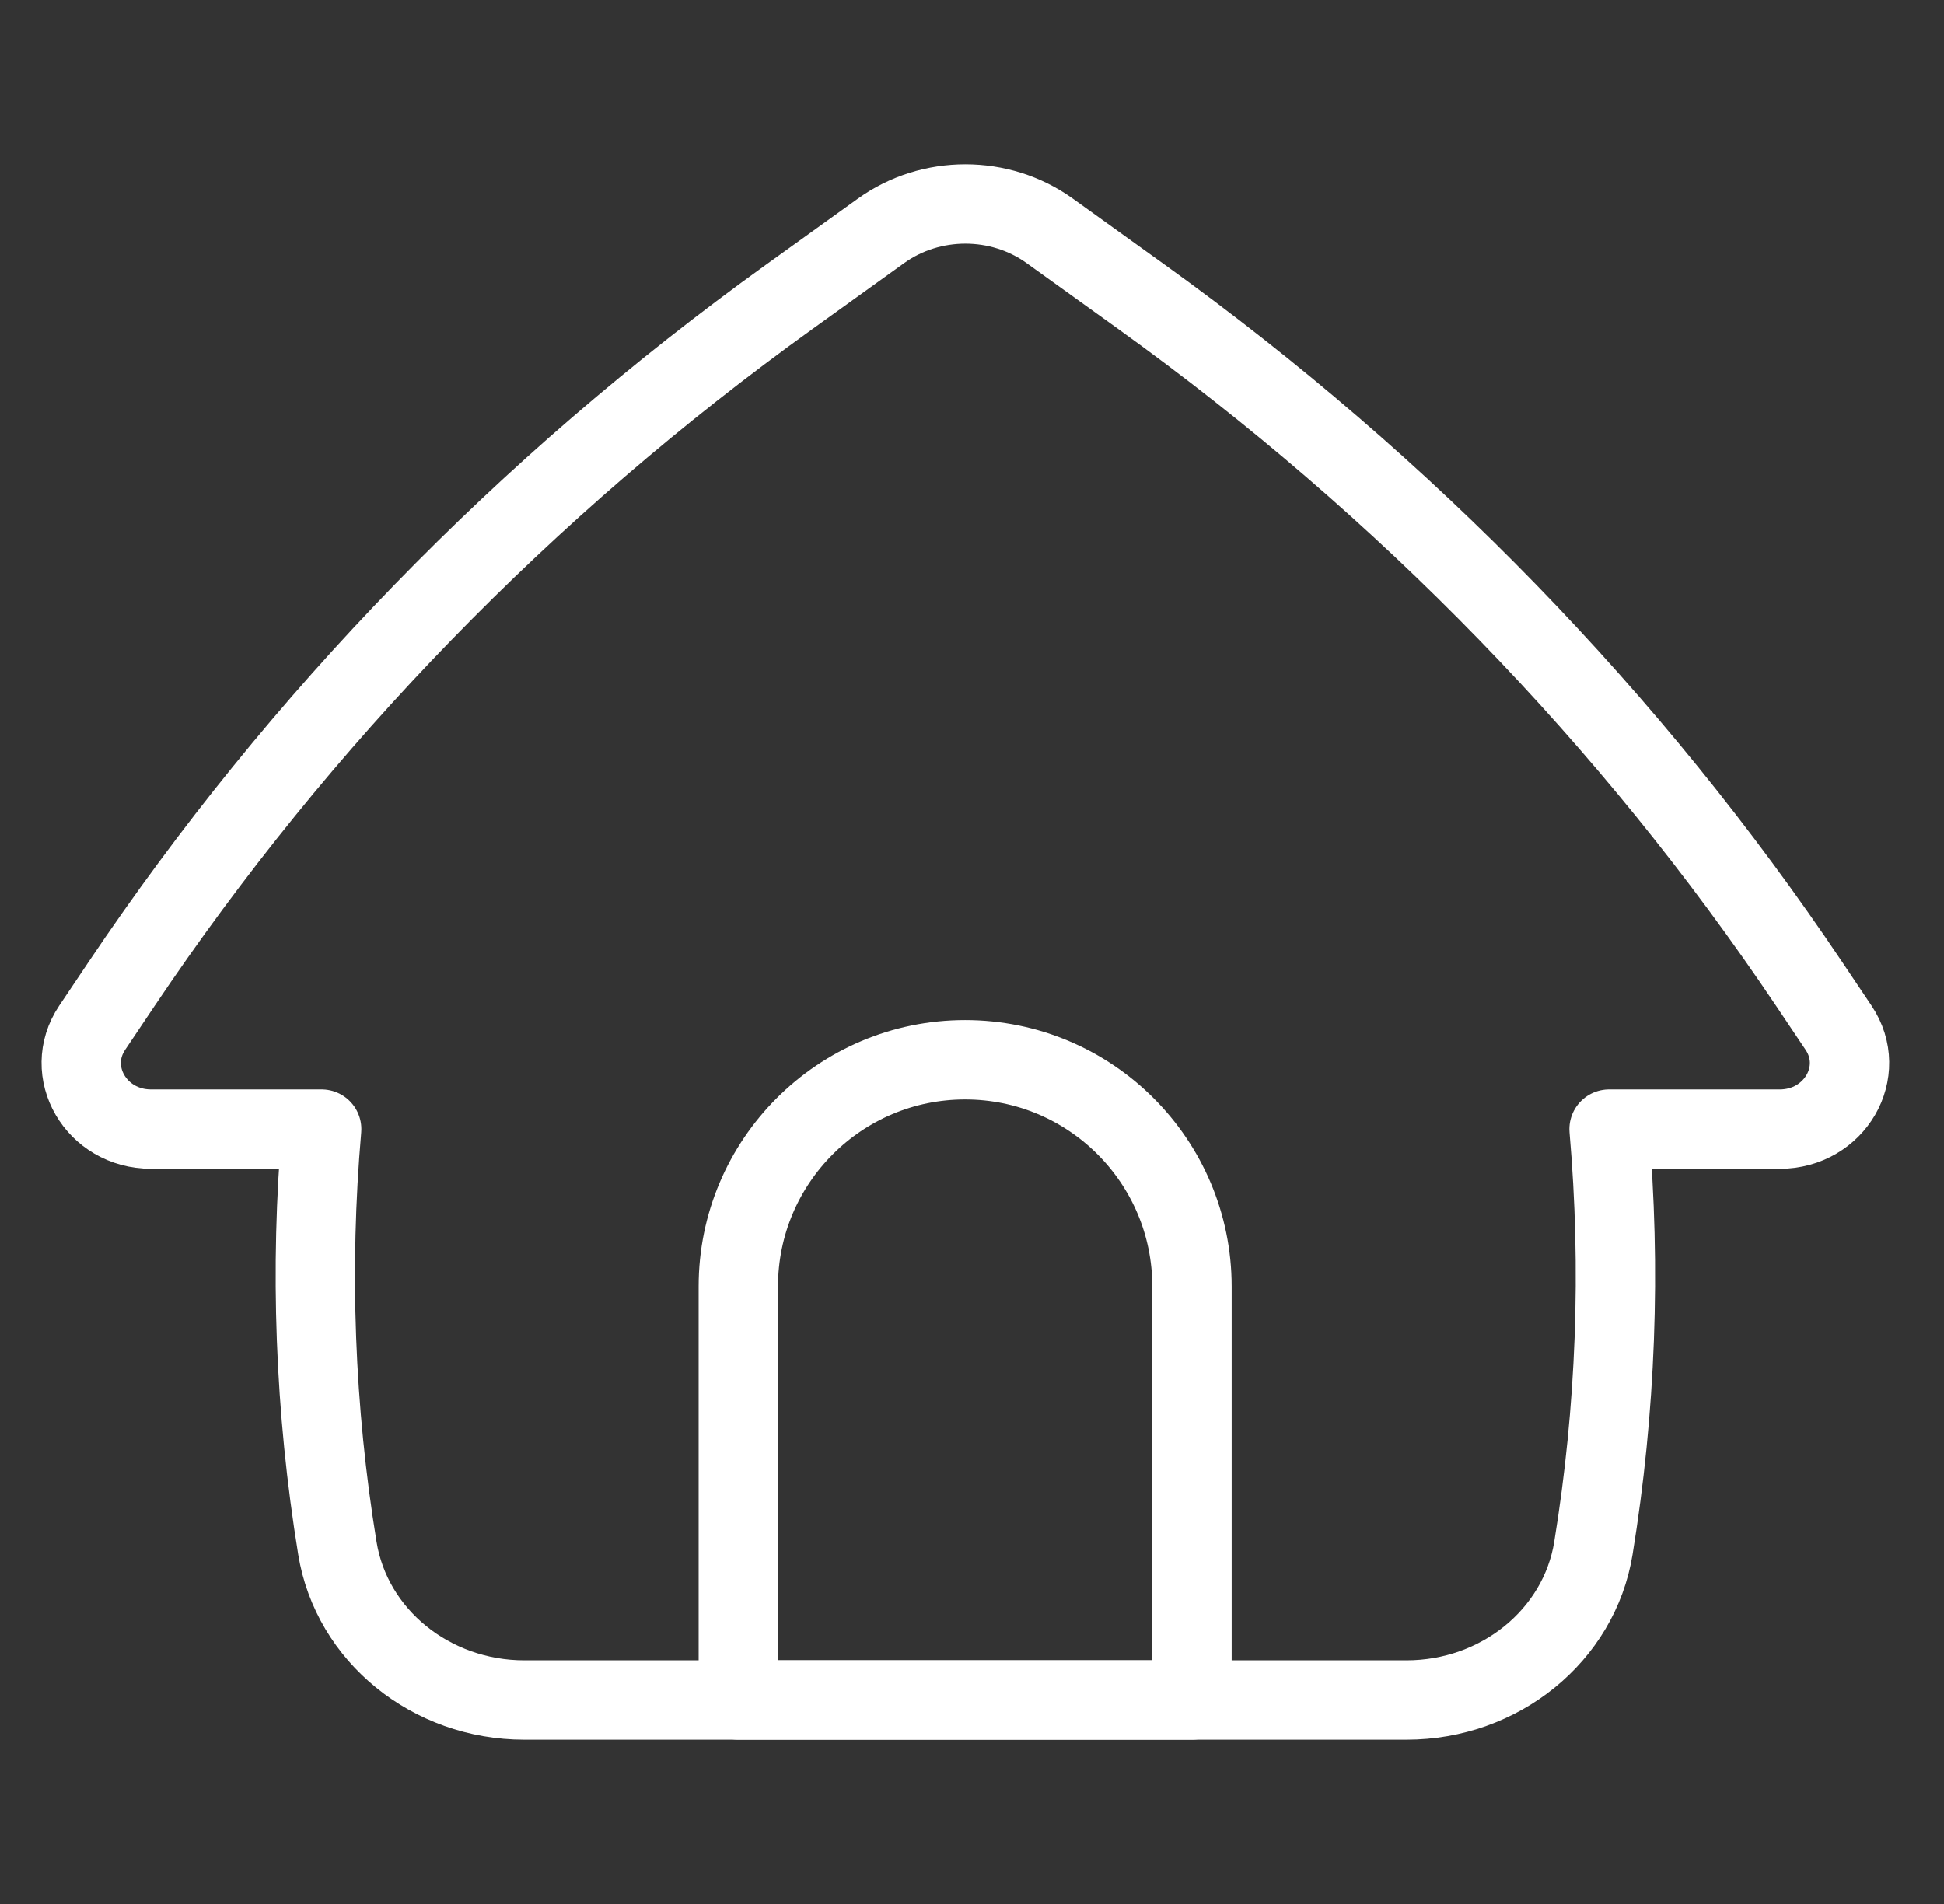
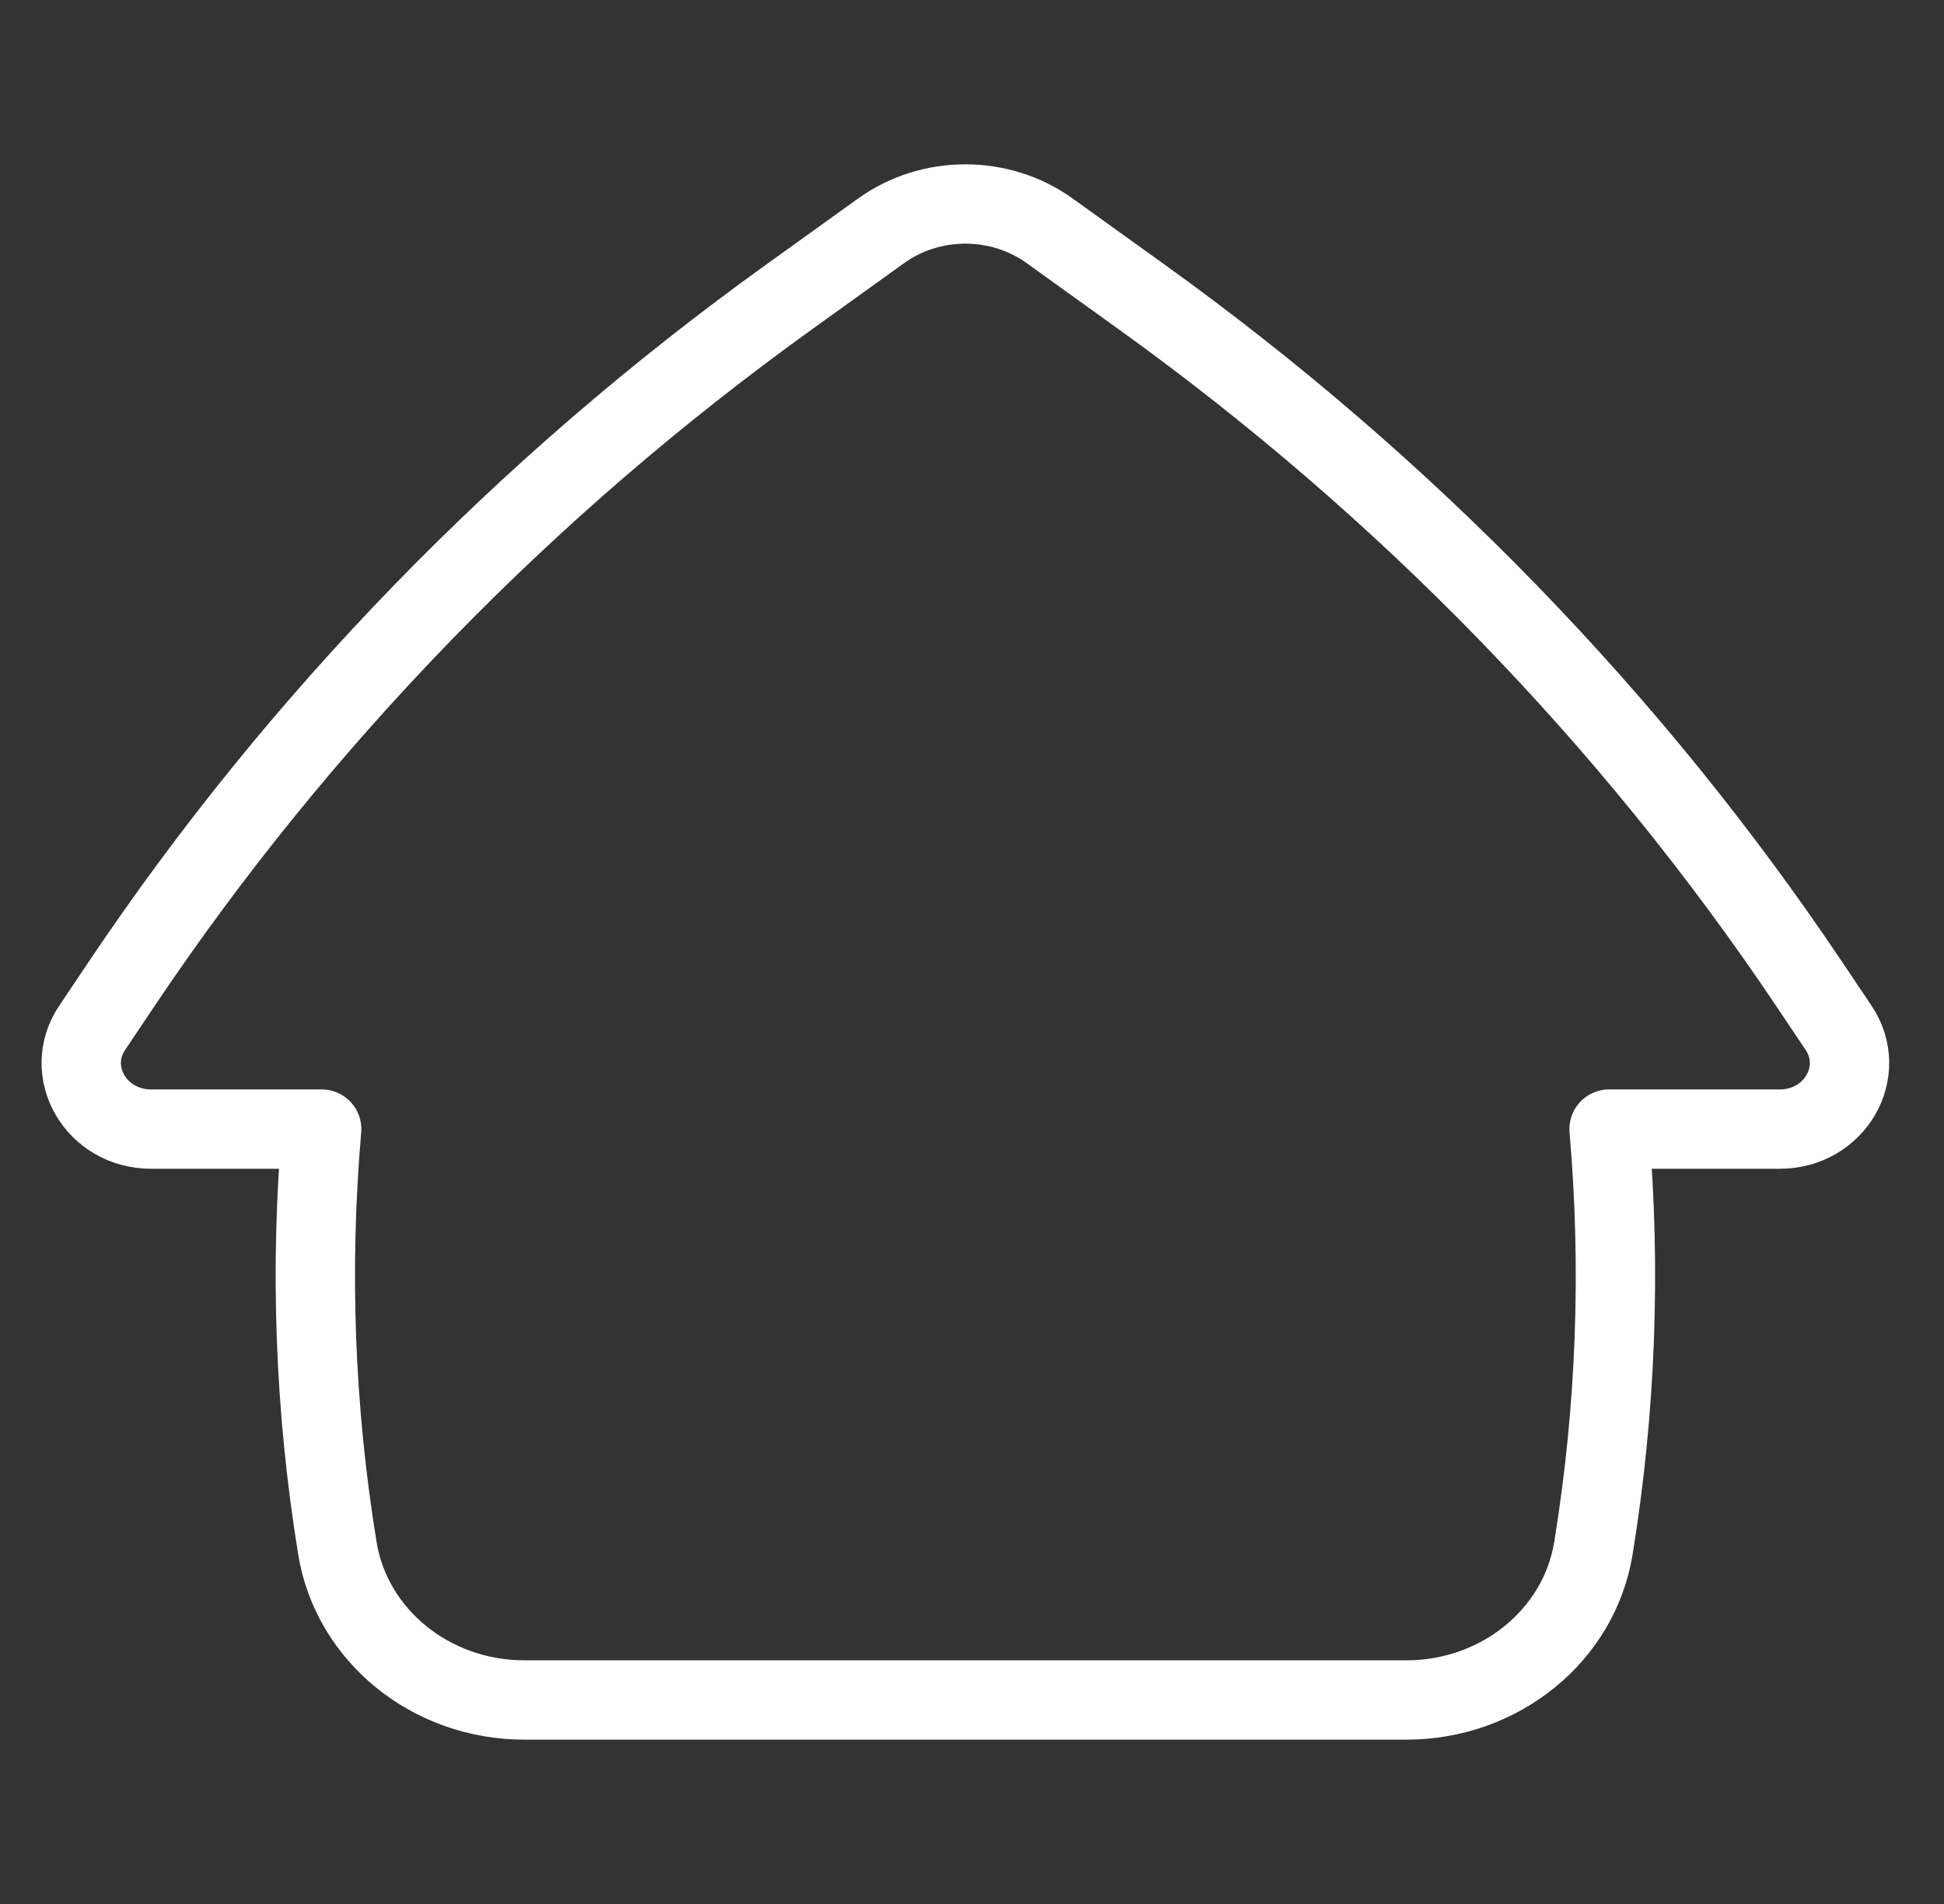
<svg xmlns="http://www.w3.org/2000/svg" width="49" height="48" viewBox="0 0 49 48" fill="none">
  <rect x="0" y="0" width="49" height="48" fill="#333333" stroke="none" />
-   <path d="M24.327 26.717C27.485 26.717 30.045 29.277 30.045 32.434V42.857H18.61V32.434C18.61 29.277 21.17 26.717 24.327 26.717Z" stroke="white" stroke-width="2" stroke-linecap="round" stroke-linejoin="round" />
  <path d="M13.216 42.857H35.451C37.804 42.857 39.805 41.232 40.163 39.031C40.732 35.533 40.864 31.986 40.558 28.465H44.859C46.245 28.465 47.085 27.017 46.342 25.91L45.598 24.801C41.122 18.13 35.427 12.268 28.779 7.488L26.459 5.82C25.203 4.917 23.464 4.917 22.207 5.82L19.887 7.488C13.239 12.268 7.544 18.13 3.068 24.801L2.324 25.91C1.581 27.017 2.422 28.465 3.807 28.465H8.108C7.803 31.986 7.934 35.533 8.504 39.031C8.862 41.232 10.863 42.857 13.216 42.857Z" stroke="white" stroke-width="2" stroke-linecap="round" stroke-linejoin="round" />
</svg>